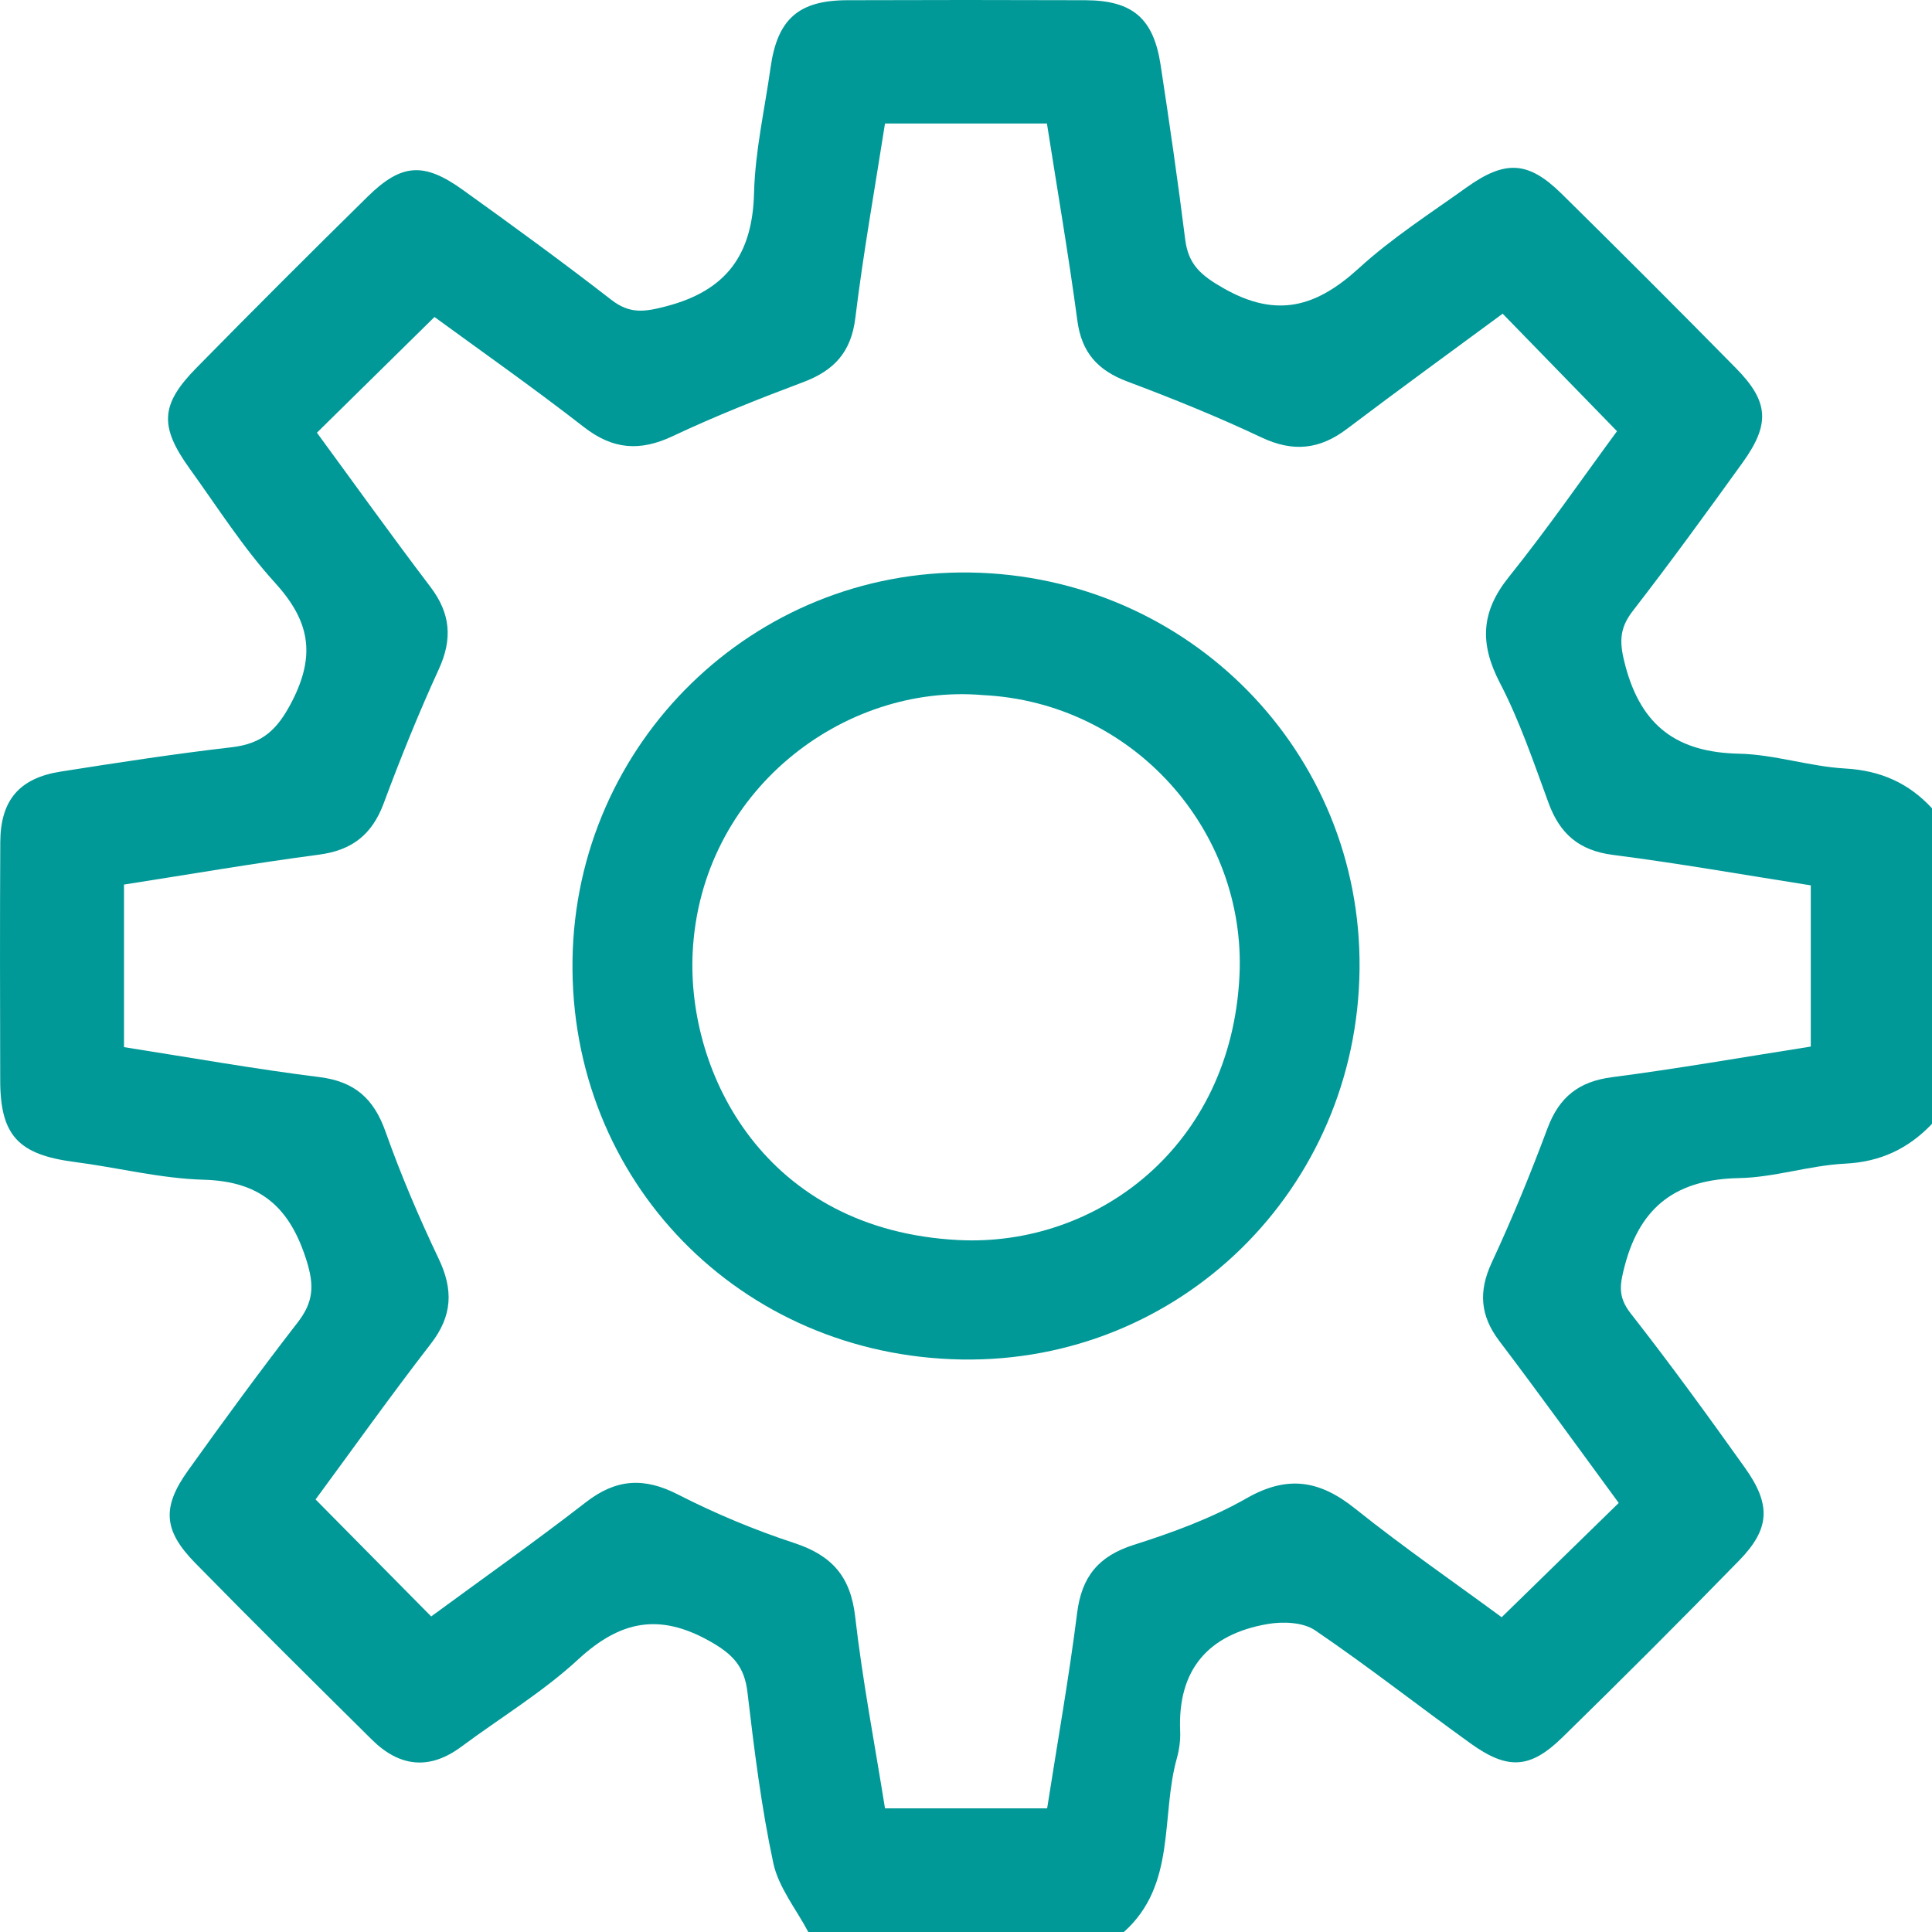
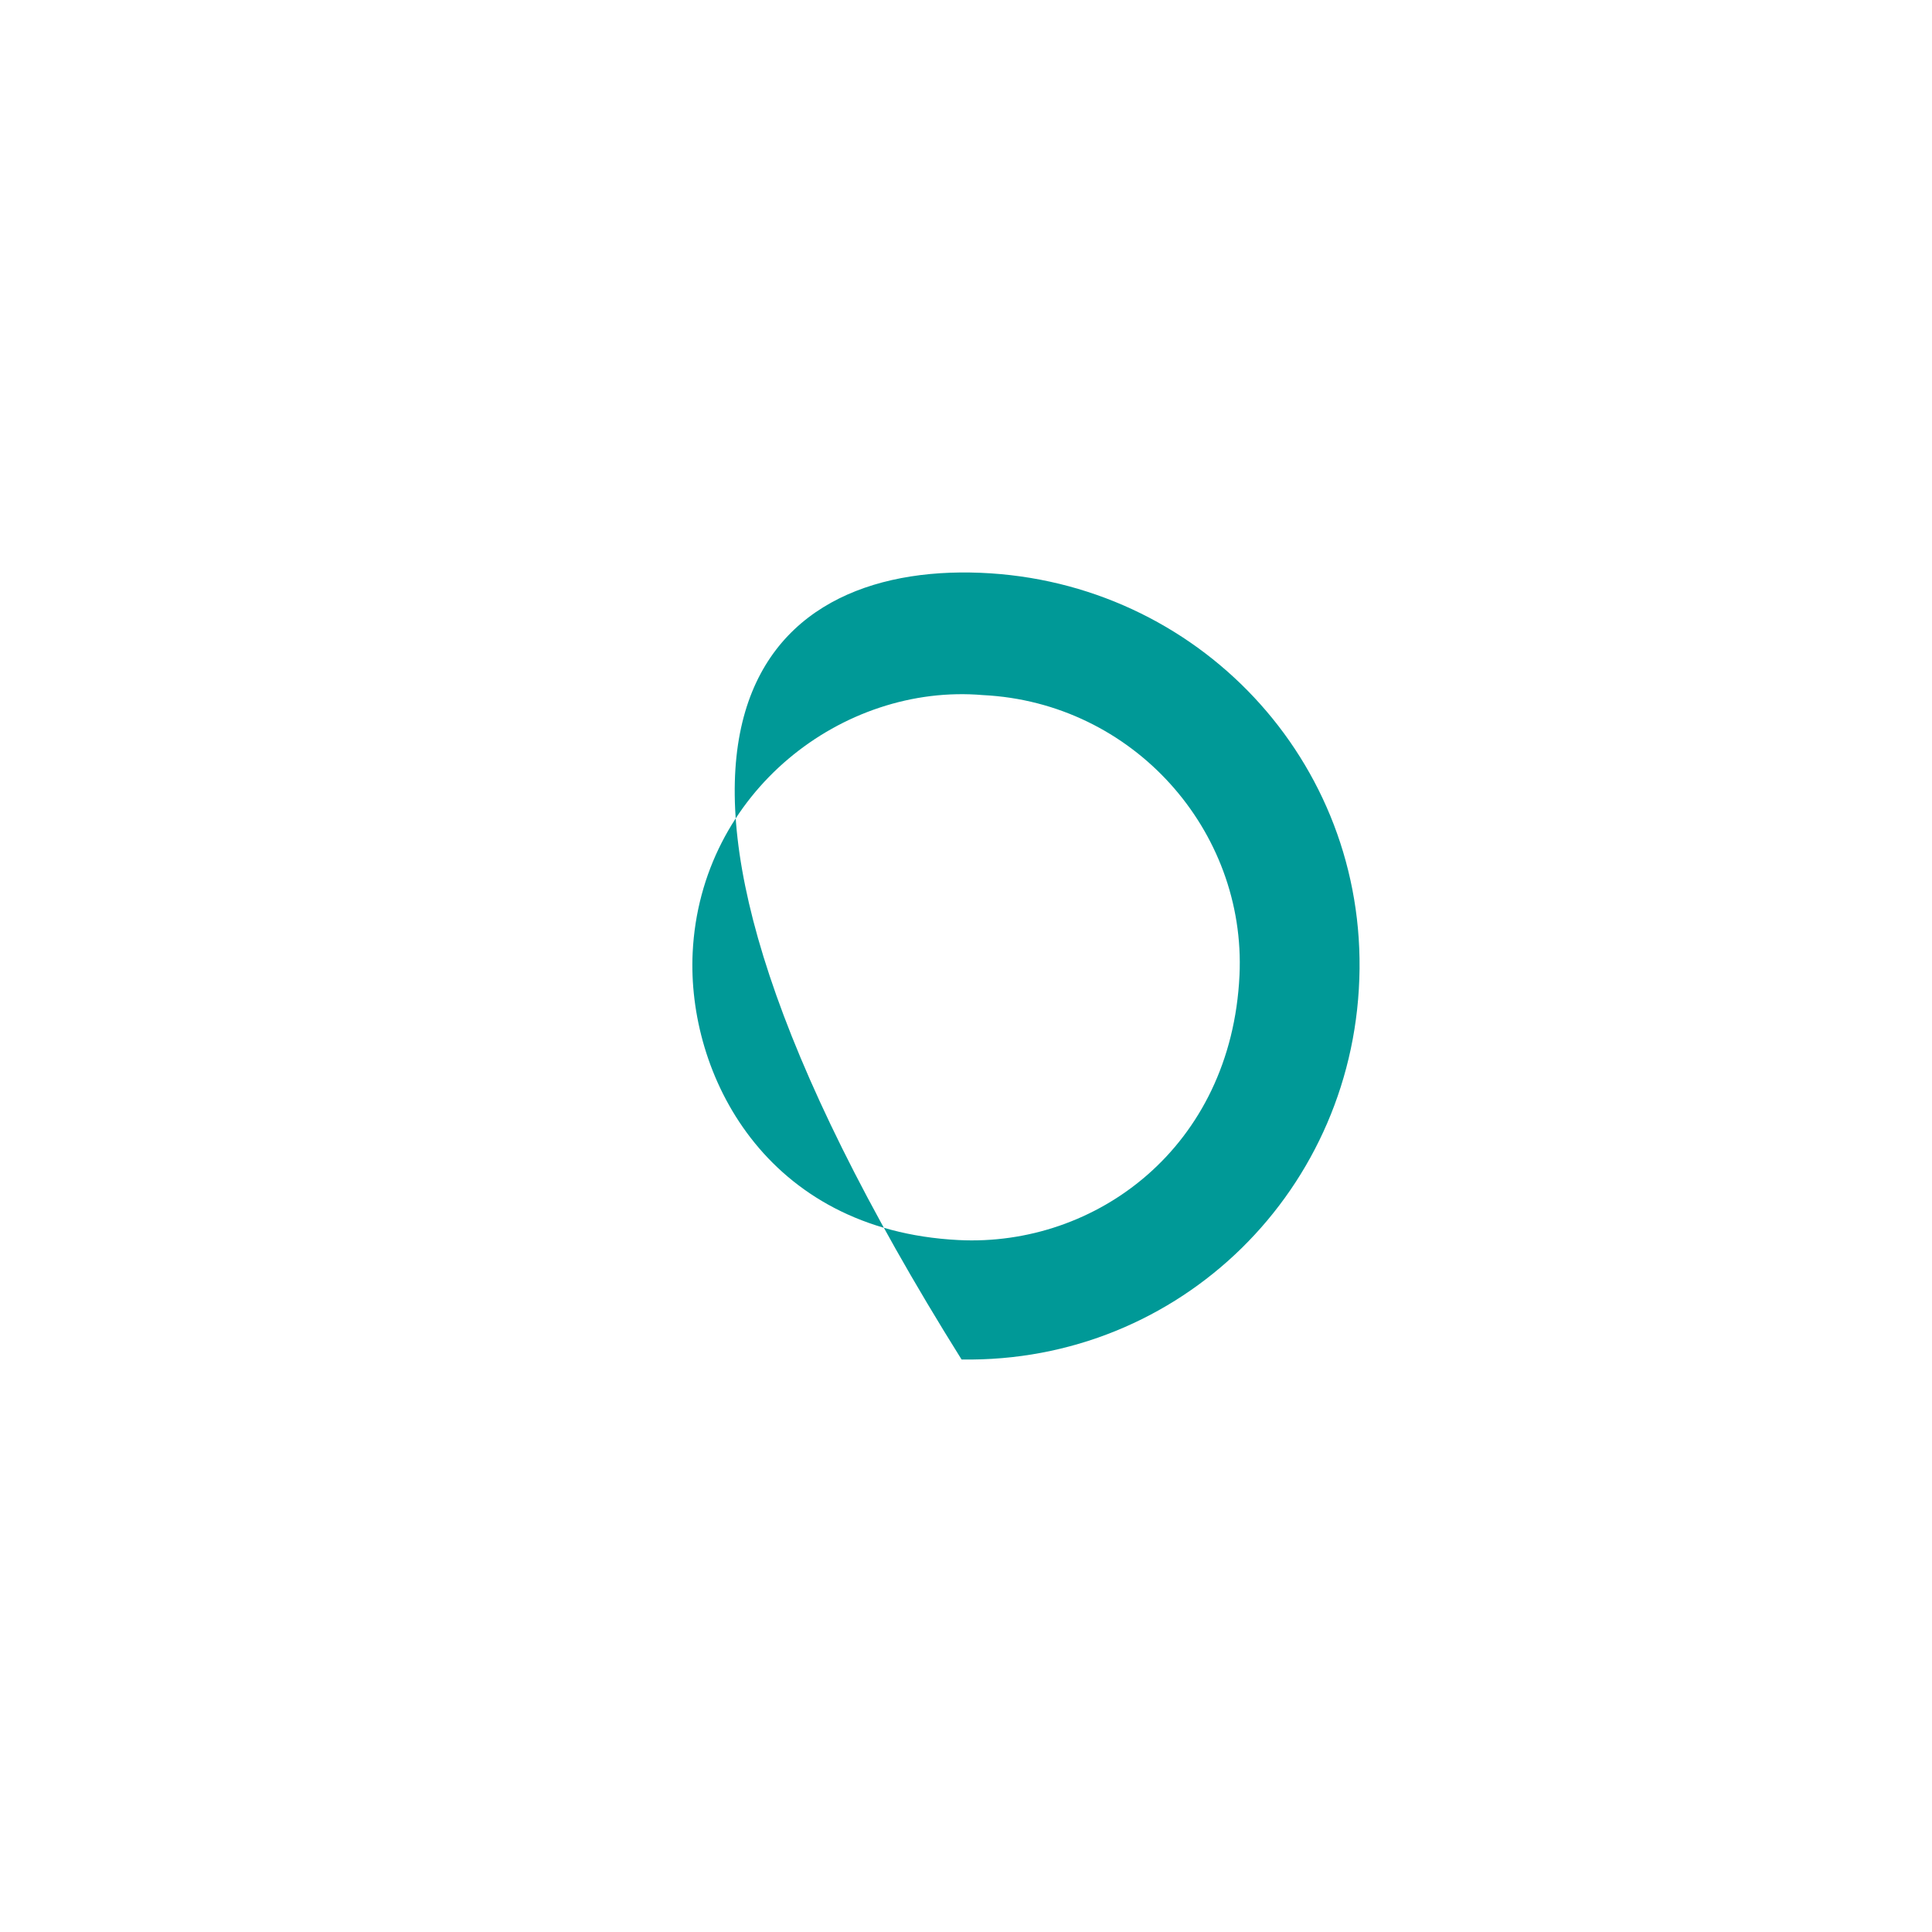
<svg xmlns="http://www.w3.org/2000/svg" width="27" height="27" viewBox="0 0 27 27" fill="none">
-   <path fill-rule="evenodd" clip-rule="evenodd" d="M1.733 12.362V14.634C2.665 14.78 3.563 14.94 4.467 15.053C4.958 15.115 5.224 15.354 5.387 15.813C5.601 16.417 5.854 17.01 6.13 17.59C6.338 18.025 6.323 18.389 6.022 18.778C5.454 19.512 4.915 20.27 4.41 20.955C4.963 21.515 5.485 22.043 6.026 22.59C6.721 22.079 7.467 21.553 8.188 20.994C8.609 20.667 8.999 20.642 9.473 20.885C9.995 21.152 10.543 21.381 11.1 21.564C11.624 21.736 11.887 22.03 11.951 22.592C12.054 23.49 12.226 24.381 12.368 25.272H14.634C14.779 24.343 14.939 23.445 15.053 22.542C15.117 22.032 15.352 21.747 15.844 21.59C16.386 21.418 16.932 21.218 17.424 20.937C17.996 20.611 18.445 20.688 18.938 21.083C19.618 21.627 20.337 22.123 20.986 22.601C21.552 22.048 22.074 21.54 22.622 21.004C22.076 20.261 21.523 19.493 20.952 18.739C20.685 18.386 20.66 18.048 20.847 17.645C21.133 17.031 21.39 16.402 21.627 15.767C21.79 15.332 22.063 15.114 22.528 15.054C23.445 14.935 24.356 14.775 25.306 14.626V12.373C24.375 12.227 23.46 12.065 22.539 11.947C22.07 11.887 21.801 11.655 21.643 11.226C21.434 10.657 21.239 10.077 20.961 9.543C20.677 8.996 20.694 8.552 21.085 8.065C21.63 7.386 22.126 6.667 22.598 6.026C22.044 5.457 21.537 4.935 21 4.384C20.288 4.909 19.551 5.444 18.825 5.993C18.443 6.283 18.071 6.322 17.629 6.113C17.017 5.824 16.387 5.569 15.753 5.331C15.341 5.176 15.115 4.927 15.056 4.479C14.933 3.562 14.776 2.65 14.631 1.726H12.368C12.224 2.648 12.063 3.544 11.953 4.447C11.894 4.922 11.657 5.177 11.229 5.339C10.612 5.571 9.997 5.814 9.402 6.095C8.944 6.311 8.566 6.284 8.161 5.969C7.445 5.412 6.701 4.89 6.072 4.43C5.5 4.992 4.972 5.512 4.429 6.047C4.933 6.734 5.464 7.476 6.016 8.203C6.297 8.573 6.326 8.929 6.133 9.351C5.851 9.966 5.597 10.595 5.361 11.23C5.198 11.665 4.919 11.883 4.457 11.944C3.554 12.063 2.656 12.218 1.733 12.362ZM11.296 27C11.127 26.68 10.88 26.377 10.807 26.036C10.639 25.251 10.54 24.45 10.446 23.651C10.404 23.292 10.246 23.121 9.926 22.94C9.215 22.537 8.668 22.649 8.082 23.189C7.585 23.648 6.994 24.004 6.448 24.41C6 24.743 5.581 24.693 5.196 24.311C4.368 23.491 3.54 22.672 2.725 21.84C2.283 21.388 2.261 21.064 2.627 20.552C3.127 19.853 3.635 19.159 4.161 18.48C4.379 18.198 4.396 17.97 4.283 17.613C4.05 16.873 3.642 16.509 2.849 16.487C2.246 16.471 1.647 16.317 1.045 16.239C0.259 16.138 0.004 15.87 0.003 15.101C0 13.989 -0.002 12.878 0.004 11.767C0.007 11.183 0.271 10.873 0.849 10.783C1.644 10.658 2.44 10.535 3.238 10.443C3.669 10.393 3.878 10.198 4.083 9.798C4.419 9.14 4.321 8.67 3.844 8.145C3.4 7.658 3.042 7.092 2.654 6.554C2.225 5.959 2.24 5.654 2.746 5.14C3.537 4.335 4.336 3.536 5.141 2.745C5.612 2.283 5.925 2.263 6.47 2.655C7.168 3.156 7.863 3.662 8.542 4.189C8.801 4.391 9.007 4.36 9.312 4.28C10.158 4.059 10.516 3.553 10.538 2.696C10.553 2.11 10.687 1.527 10.769 0.943C10.864 0.269 11.158 0.006 11.835 0.003C12.946 -0.001 14.057 -0.001 15.169 0.003C15.826 0.006 16.119 0.254 16.219 0.903C16.343 1.715 16.461 2.529 16.563 3.344C16.607 3.698 16.782 3.848 17.102 4.03C17.852 4.456 18.404 4.284 18.992 3.747C19.453 3.326 19.986 2.984 20.496 2.619C21.039 2.231 21.36 2.251 21.825 2.709C22.642 3.514 23.453 4.325 24.258 5.143C24.721 5.612 24.742 5.926 24.351 6.468C23.849 7.165 23.343 7.861 22.817 8.54C22.619 8.796 22.633 8.998 22.716 9.309C22.942 10.155 23.446 10.515 24.303 10.533C24.799 10.544 25.29 10.712 25.787 10.74C26.28 10.768 26.673 10.942 27 11.296V15.706C26.67 16.052 26.283 16.237 25.788 16.262C25.291 16.286 24.799 16.455 24.303 16.464C23.447 16.481 22.93 16.842 22.707 17.685C22.637 17.951 22.606 18.121 22.789 18.355C23.341 19.06 23.868 19.785 24.387 20.514C24.754 21.029 24.736 21.366 24.306 21.807C23.493 22.641 22.669 23.465 21.836 24.279C21.383 24.722 21.07 24.738 20.549 24.363C19.822 23.84 19.117 23.286 18.377 22.783C18.21 22.67 17.928 22.659 17.715 22.696C16.889 22.839 16.455 23.33 16.493 24.195C16.498 24.318 16.481 24.448 16.448 24.567C16.218 25.383 16.446 26.34 15.706 27H11.296Z" fill="#009997" />
-   <path fill-rule="evenodd" clip-rule="evenodd" d="M13.736 9.714C11.785 9.546 9.789 11.059 9.68 13.314C9.599 15.002 10.688 17.193 13.396 17.33C15.315 17.427 17.208 16.034 17.322 13.632C17.418 11.606 15.835 9.817 13.736 9.714ZM19 13.537C18.97 16.617 16.492 19.05 13.438 18.999C10.341 18.947 7.957 16.499 8.001 13.417C8.044 10.379 10.532 7.954 13.558 8.001C16.611 8.048 19.029 10.508 19 13.537Z" fill="#009997" />
+   <path fill-rule="evenodd" clip-rule="evenodd" d="M13.736 9.714C11.785 9.546 9.789 11.059 9.68 13.314C9.599 15.002 10.688 17.193 13.396 17.33C15.315 17.427 17.208 16.034 17.322 13.632C17.418 11.606 15.835 9.817 13.736 9.714ZM19 13.537C18.97 16.617 16.492 19.05 13.438 18.999C8.044 10.379 10.532 7.954 13.558 8.001C16.611 8.048 19.029 10.508 19 13.537Z" fill="#009997" />
</svg>